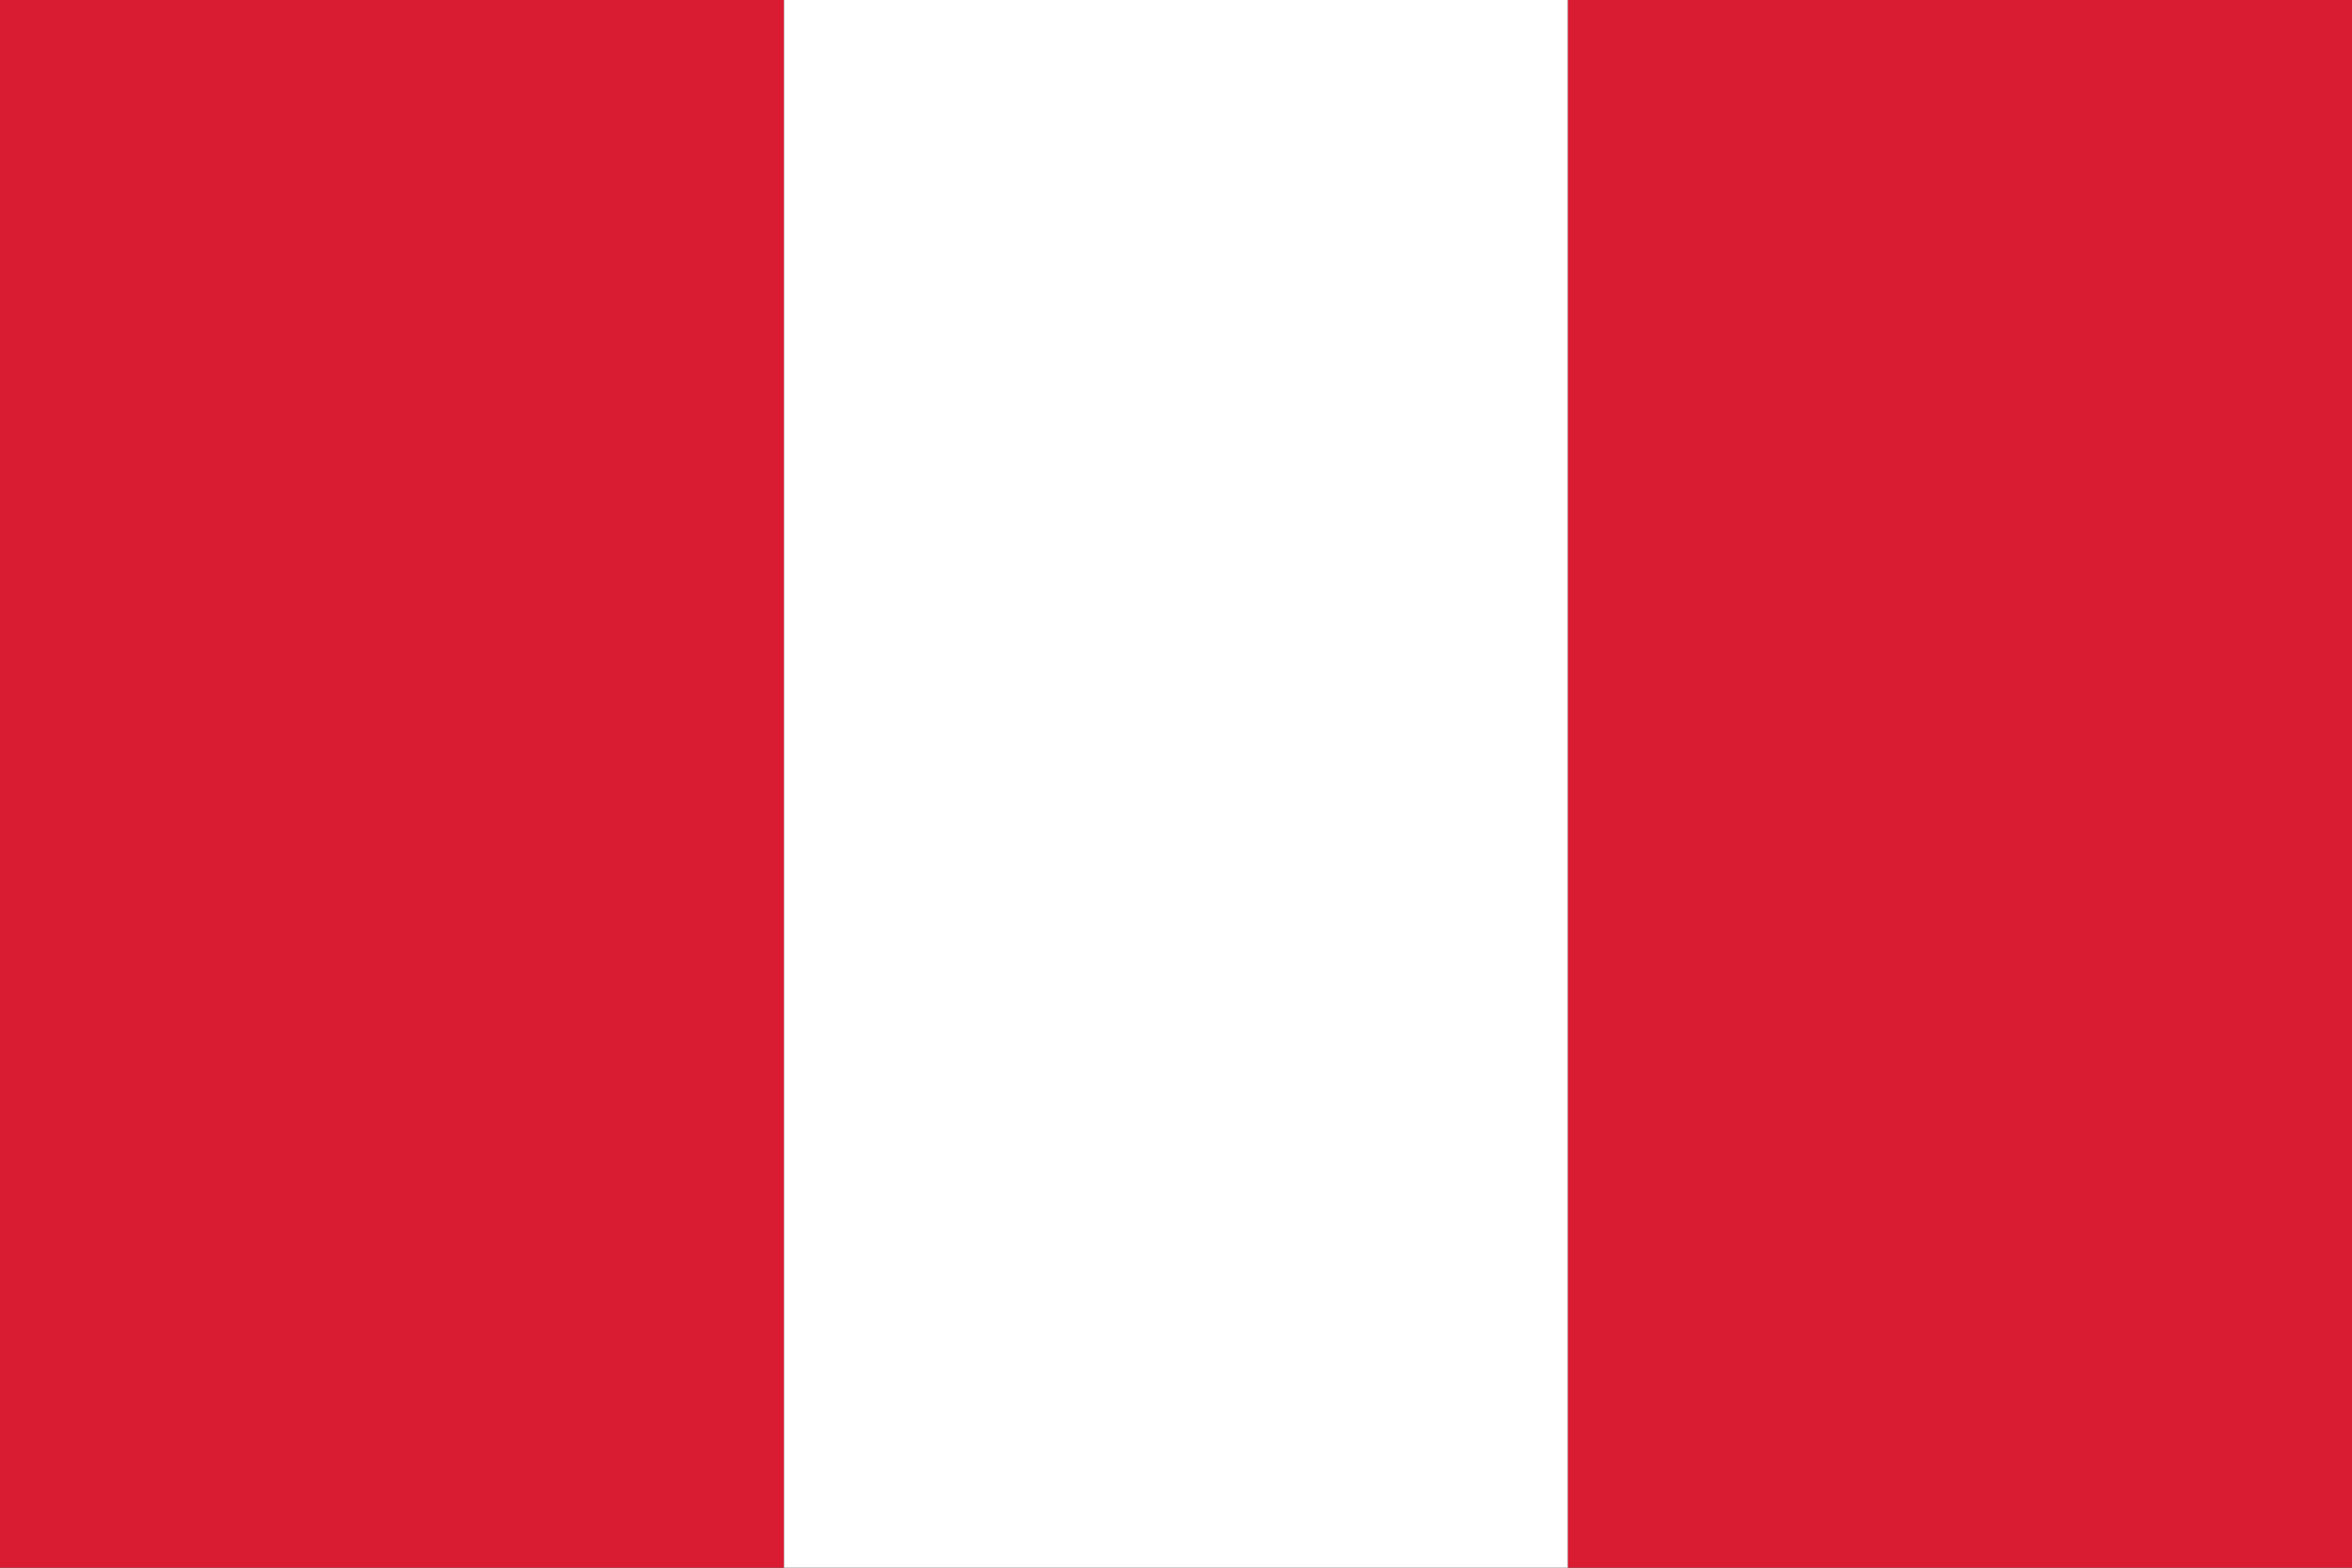
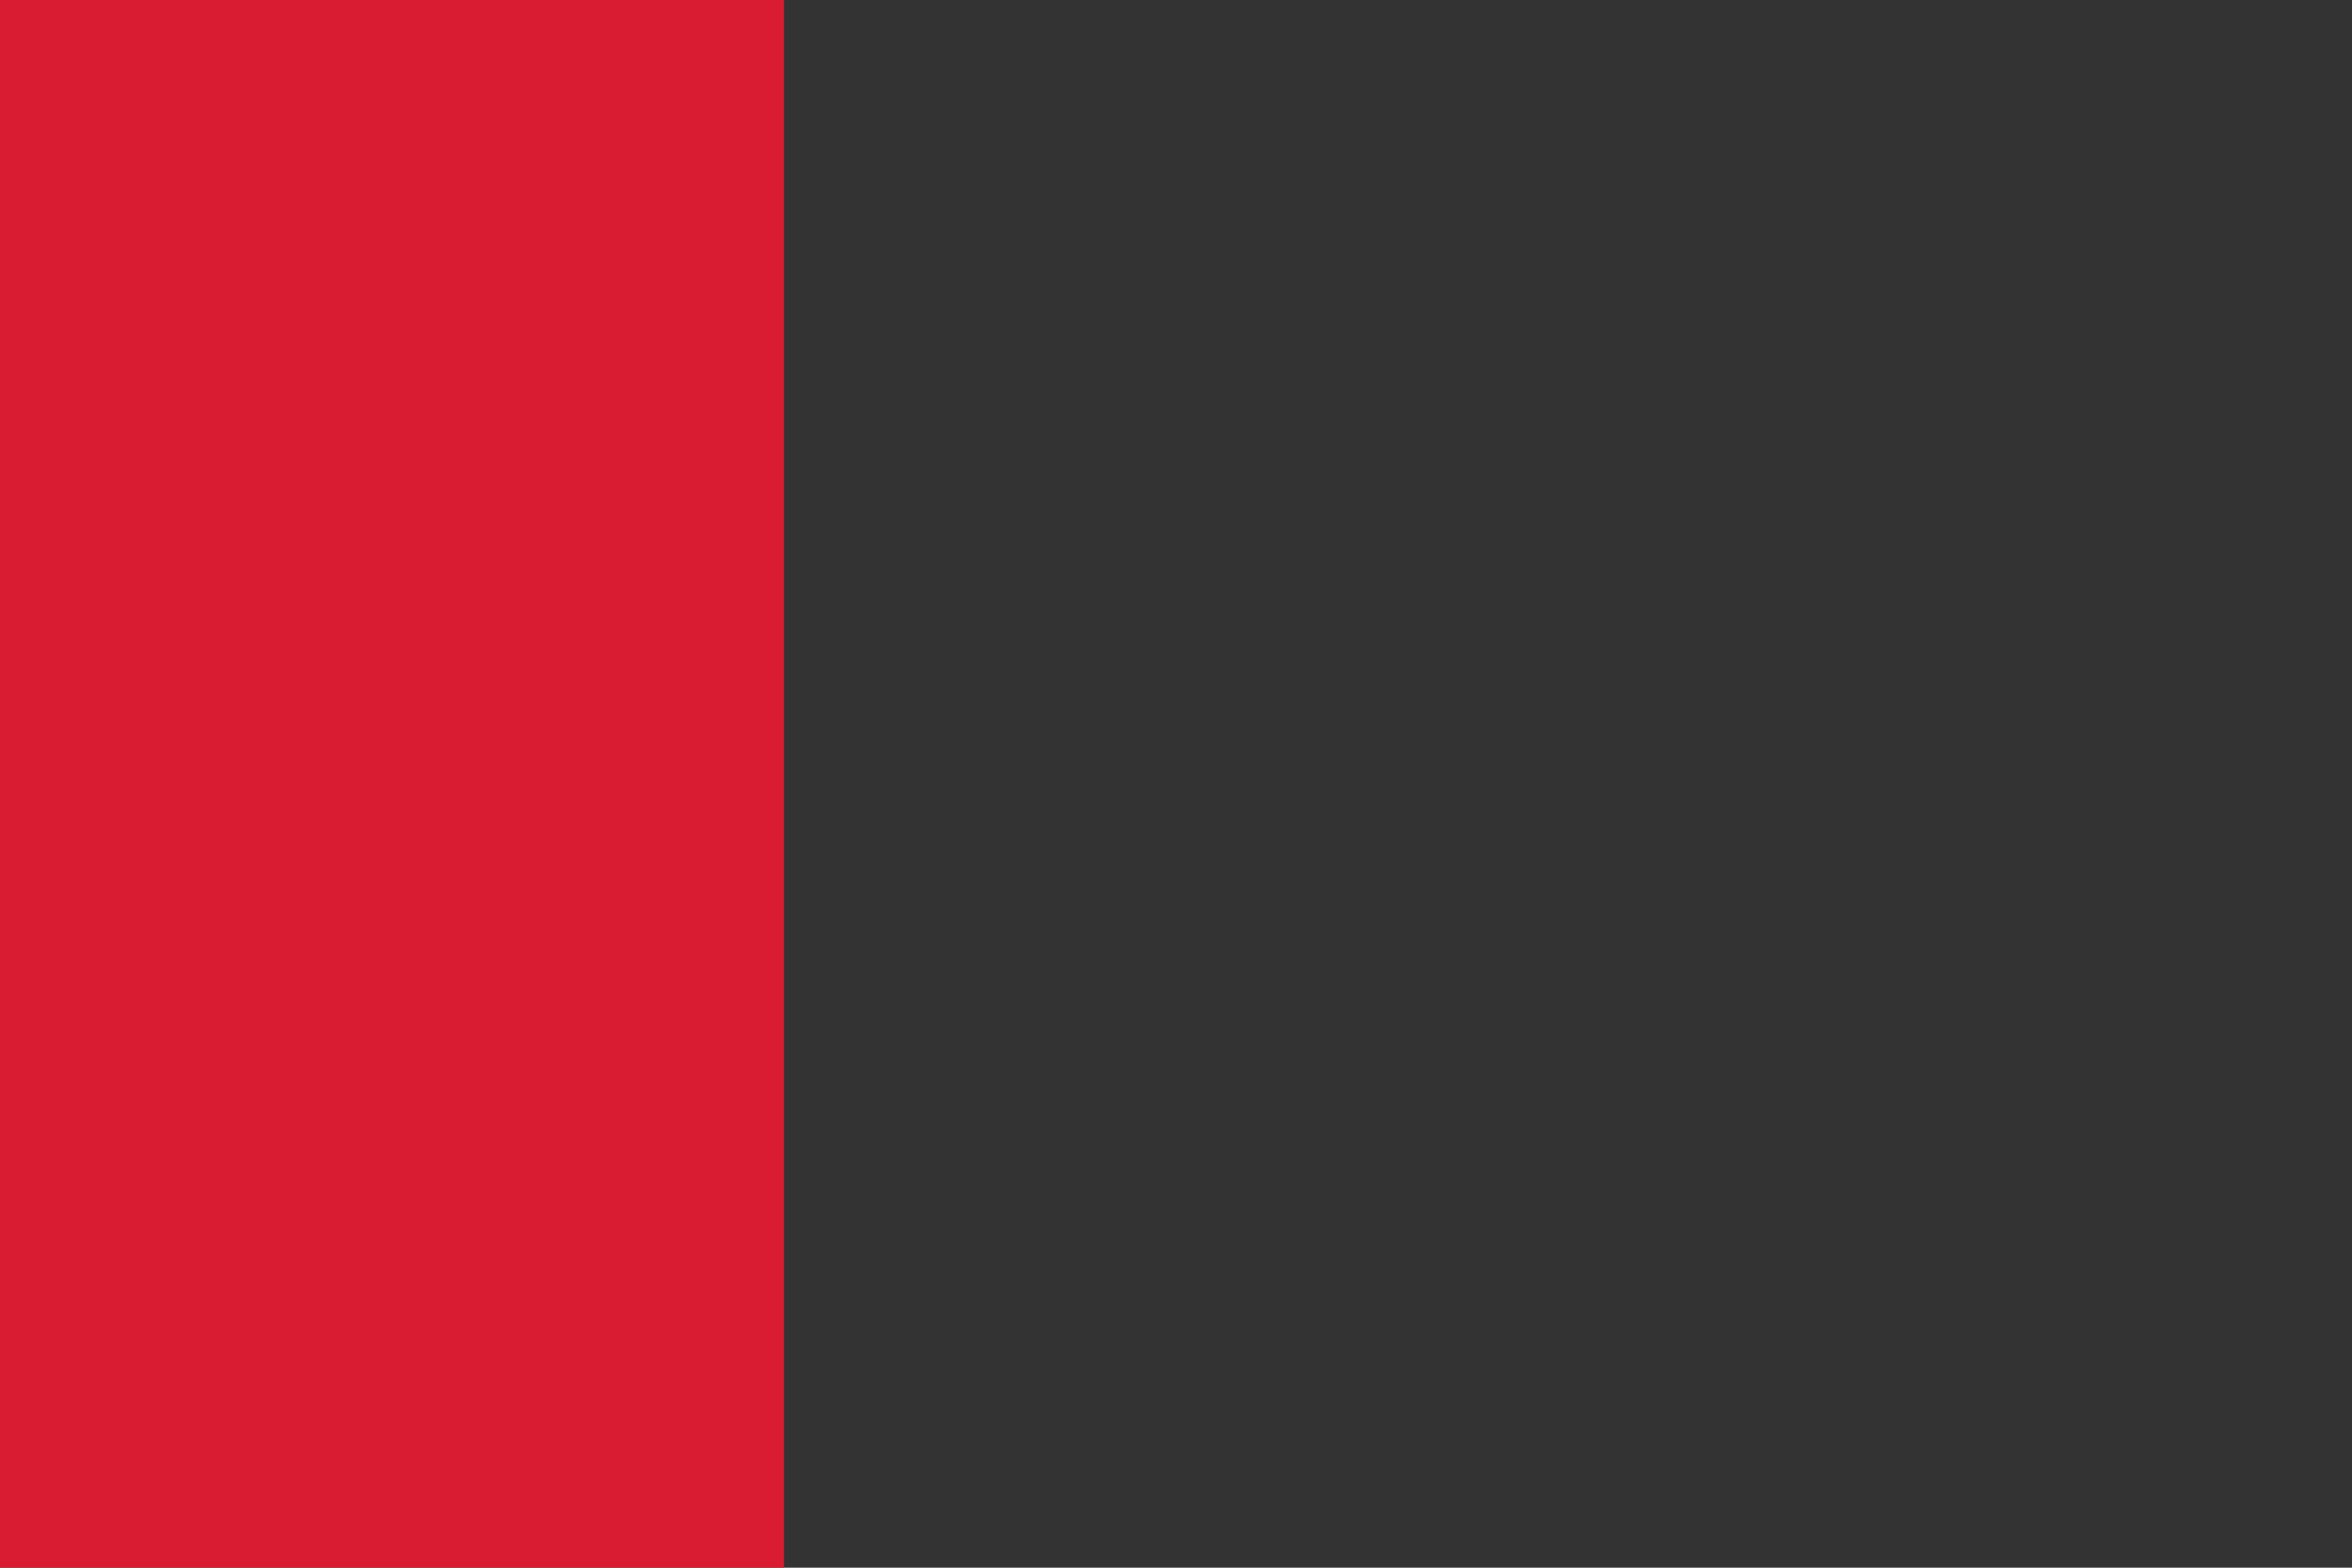
<svg xmlns="http://www.w3.org/2000/svg" width="270" height="180">
  <rect width="100%" height="100%" fill="#333333" stroke="none" />
  <rect width="90" height="180" fill="#D91C32" />
-   <rect width="90" height="180" x="90" fill="white" />
-   <rect width="90" height="180" x="180" fill="#D91C32" />
</svg>